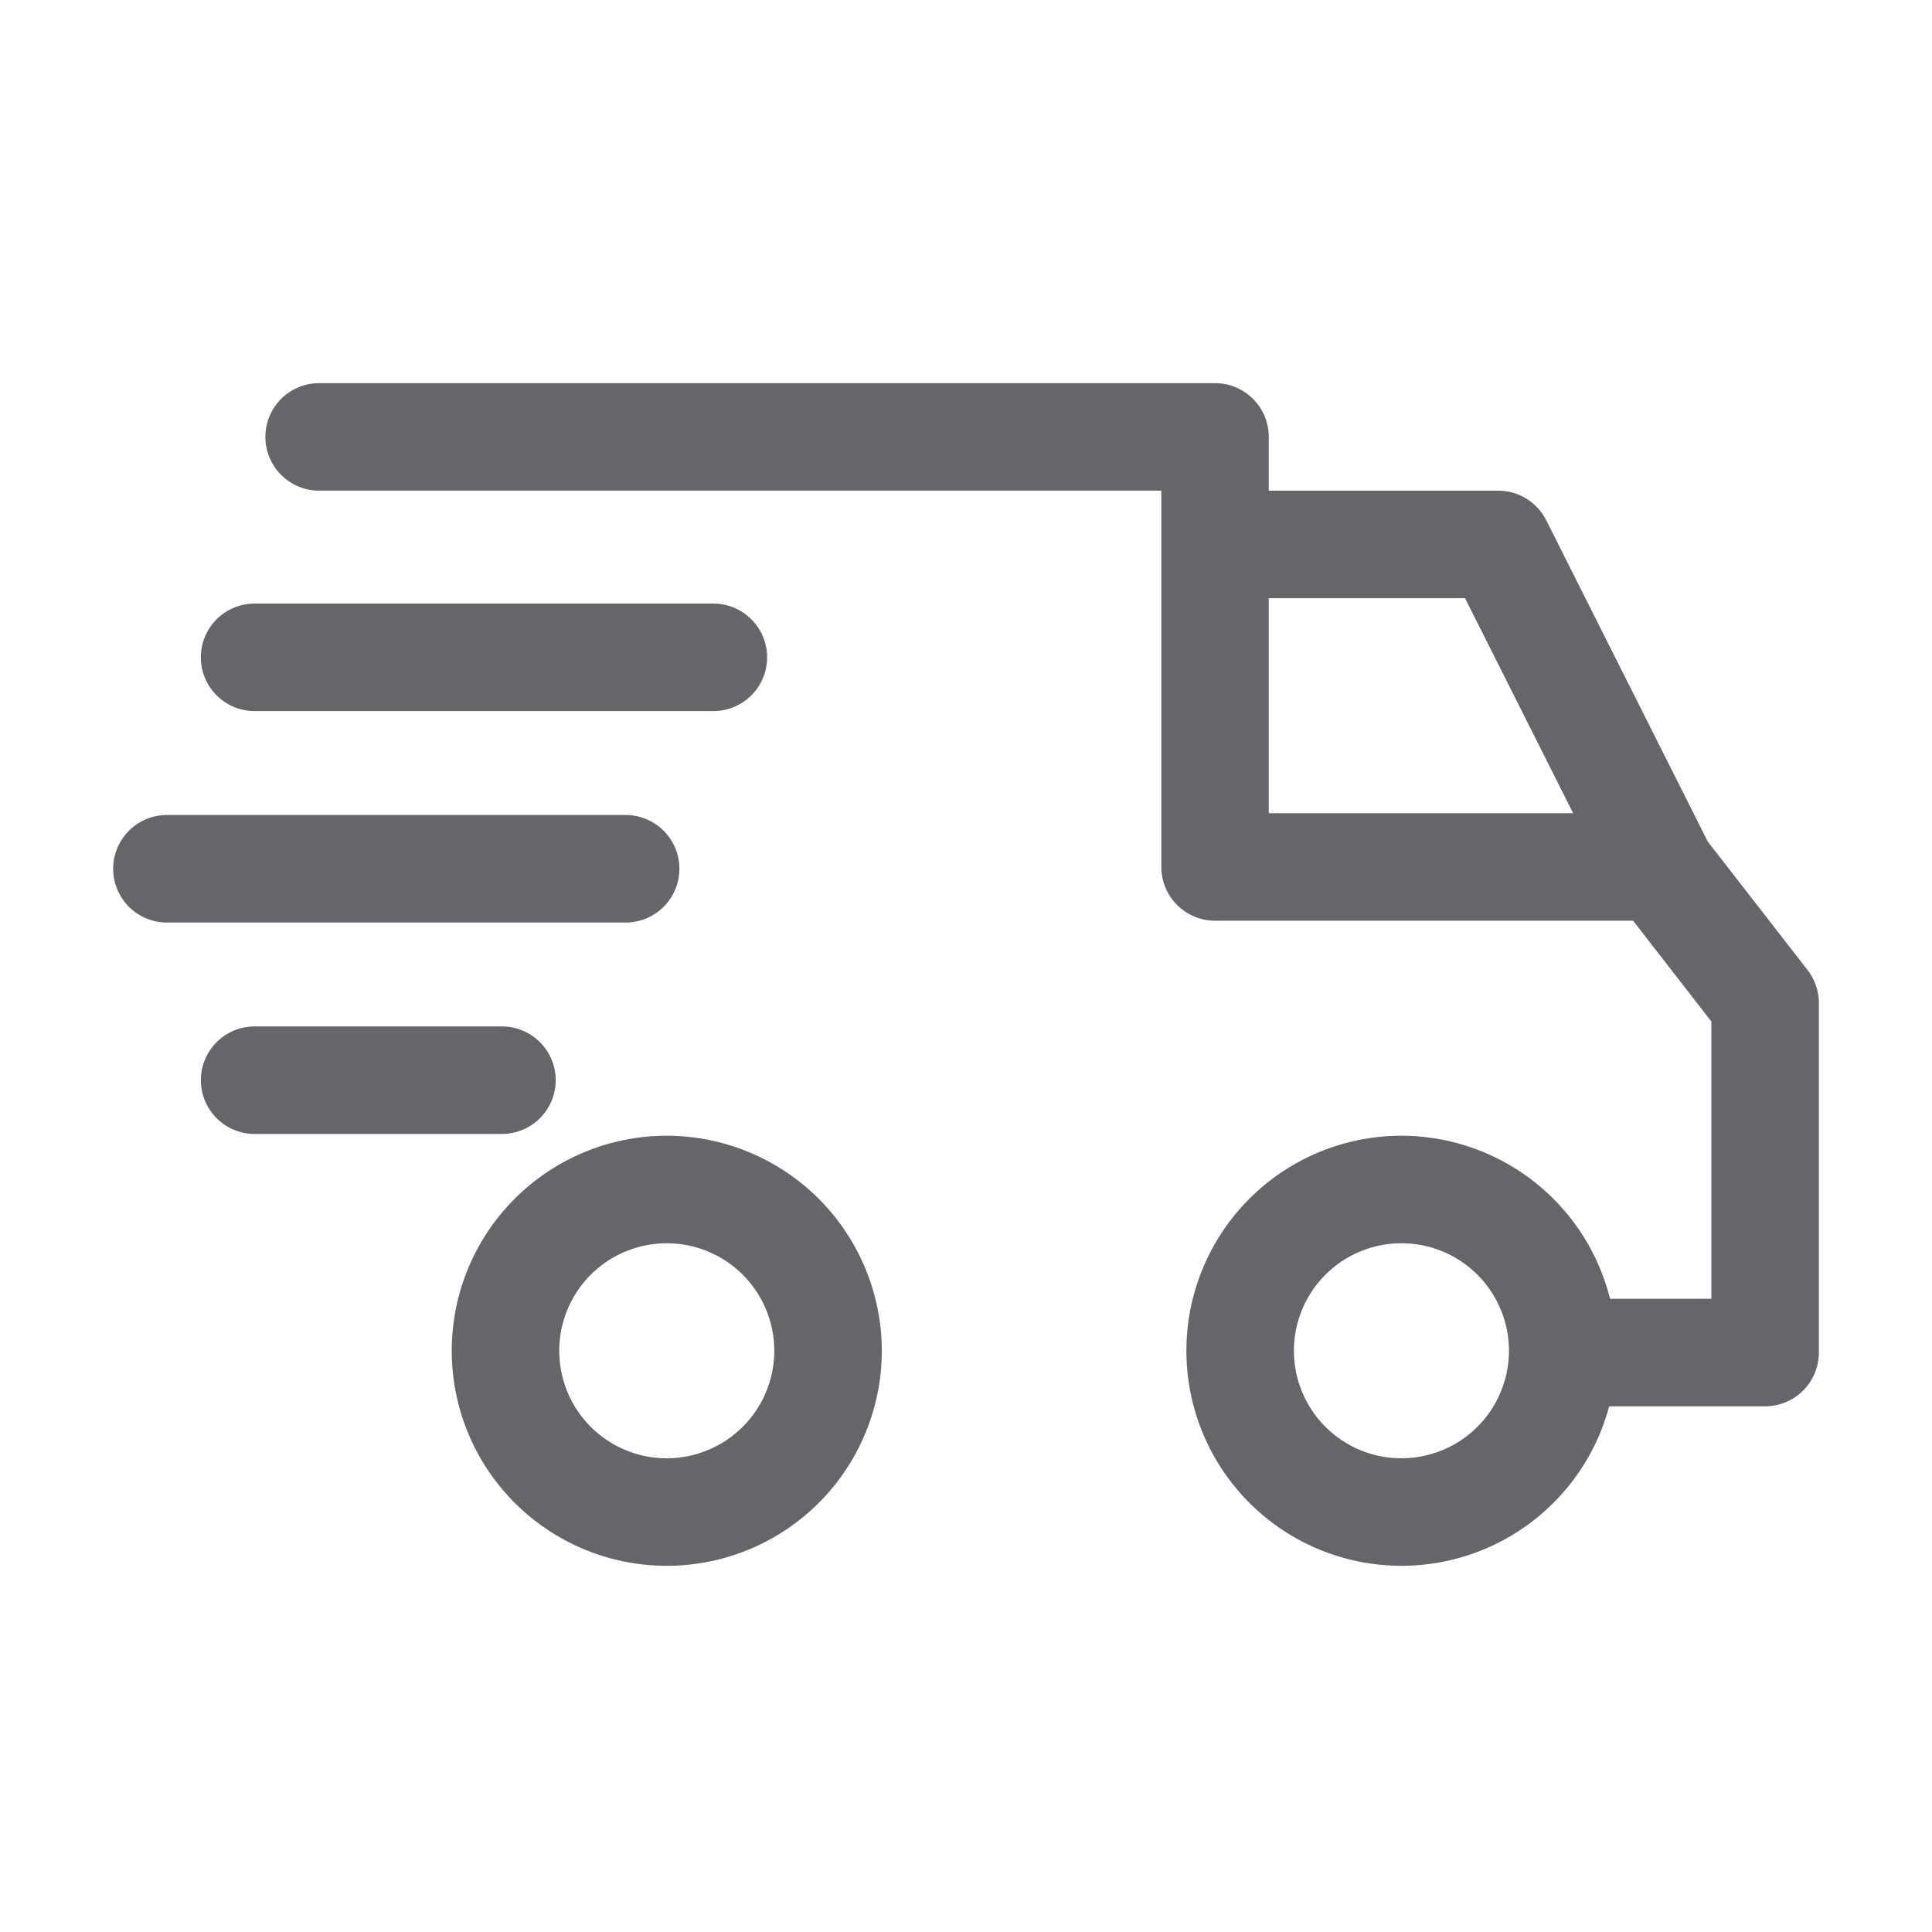
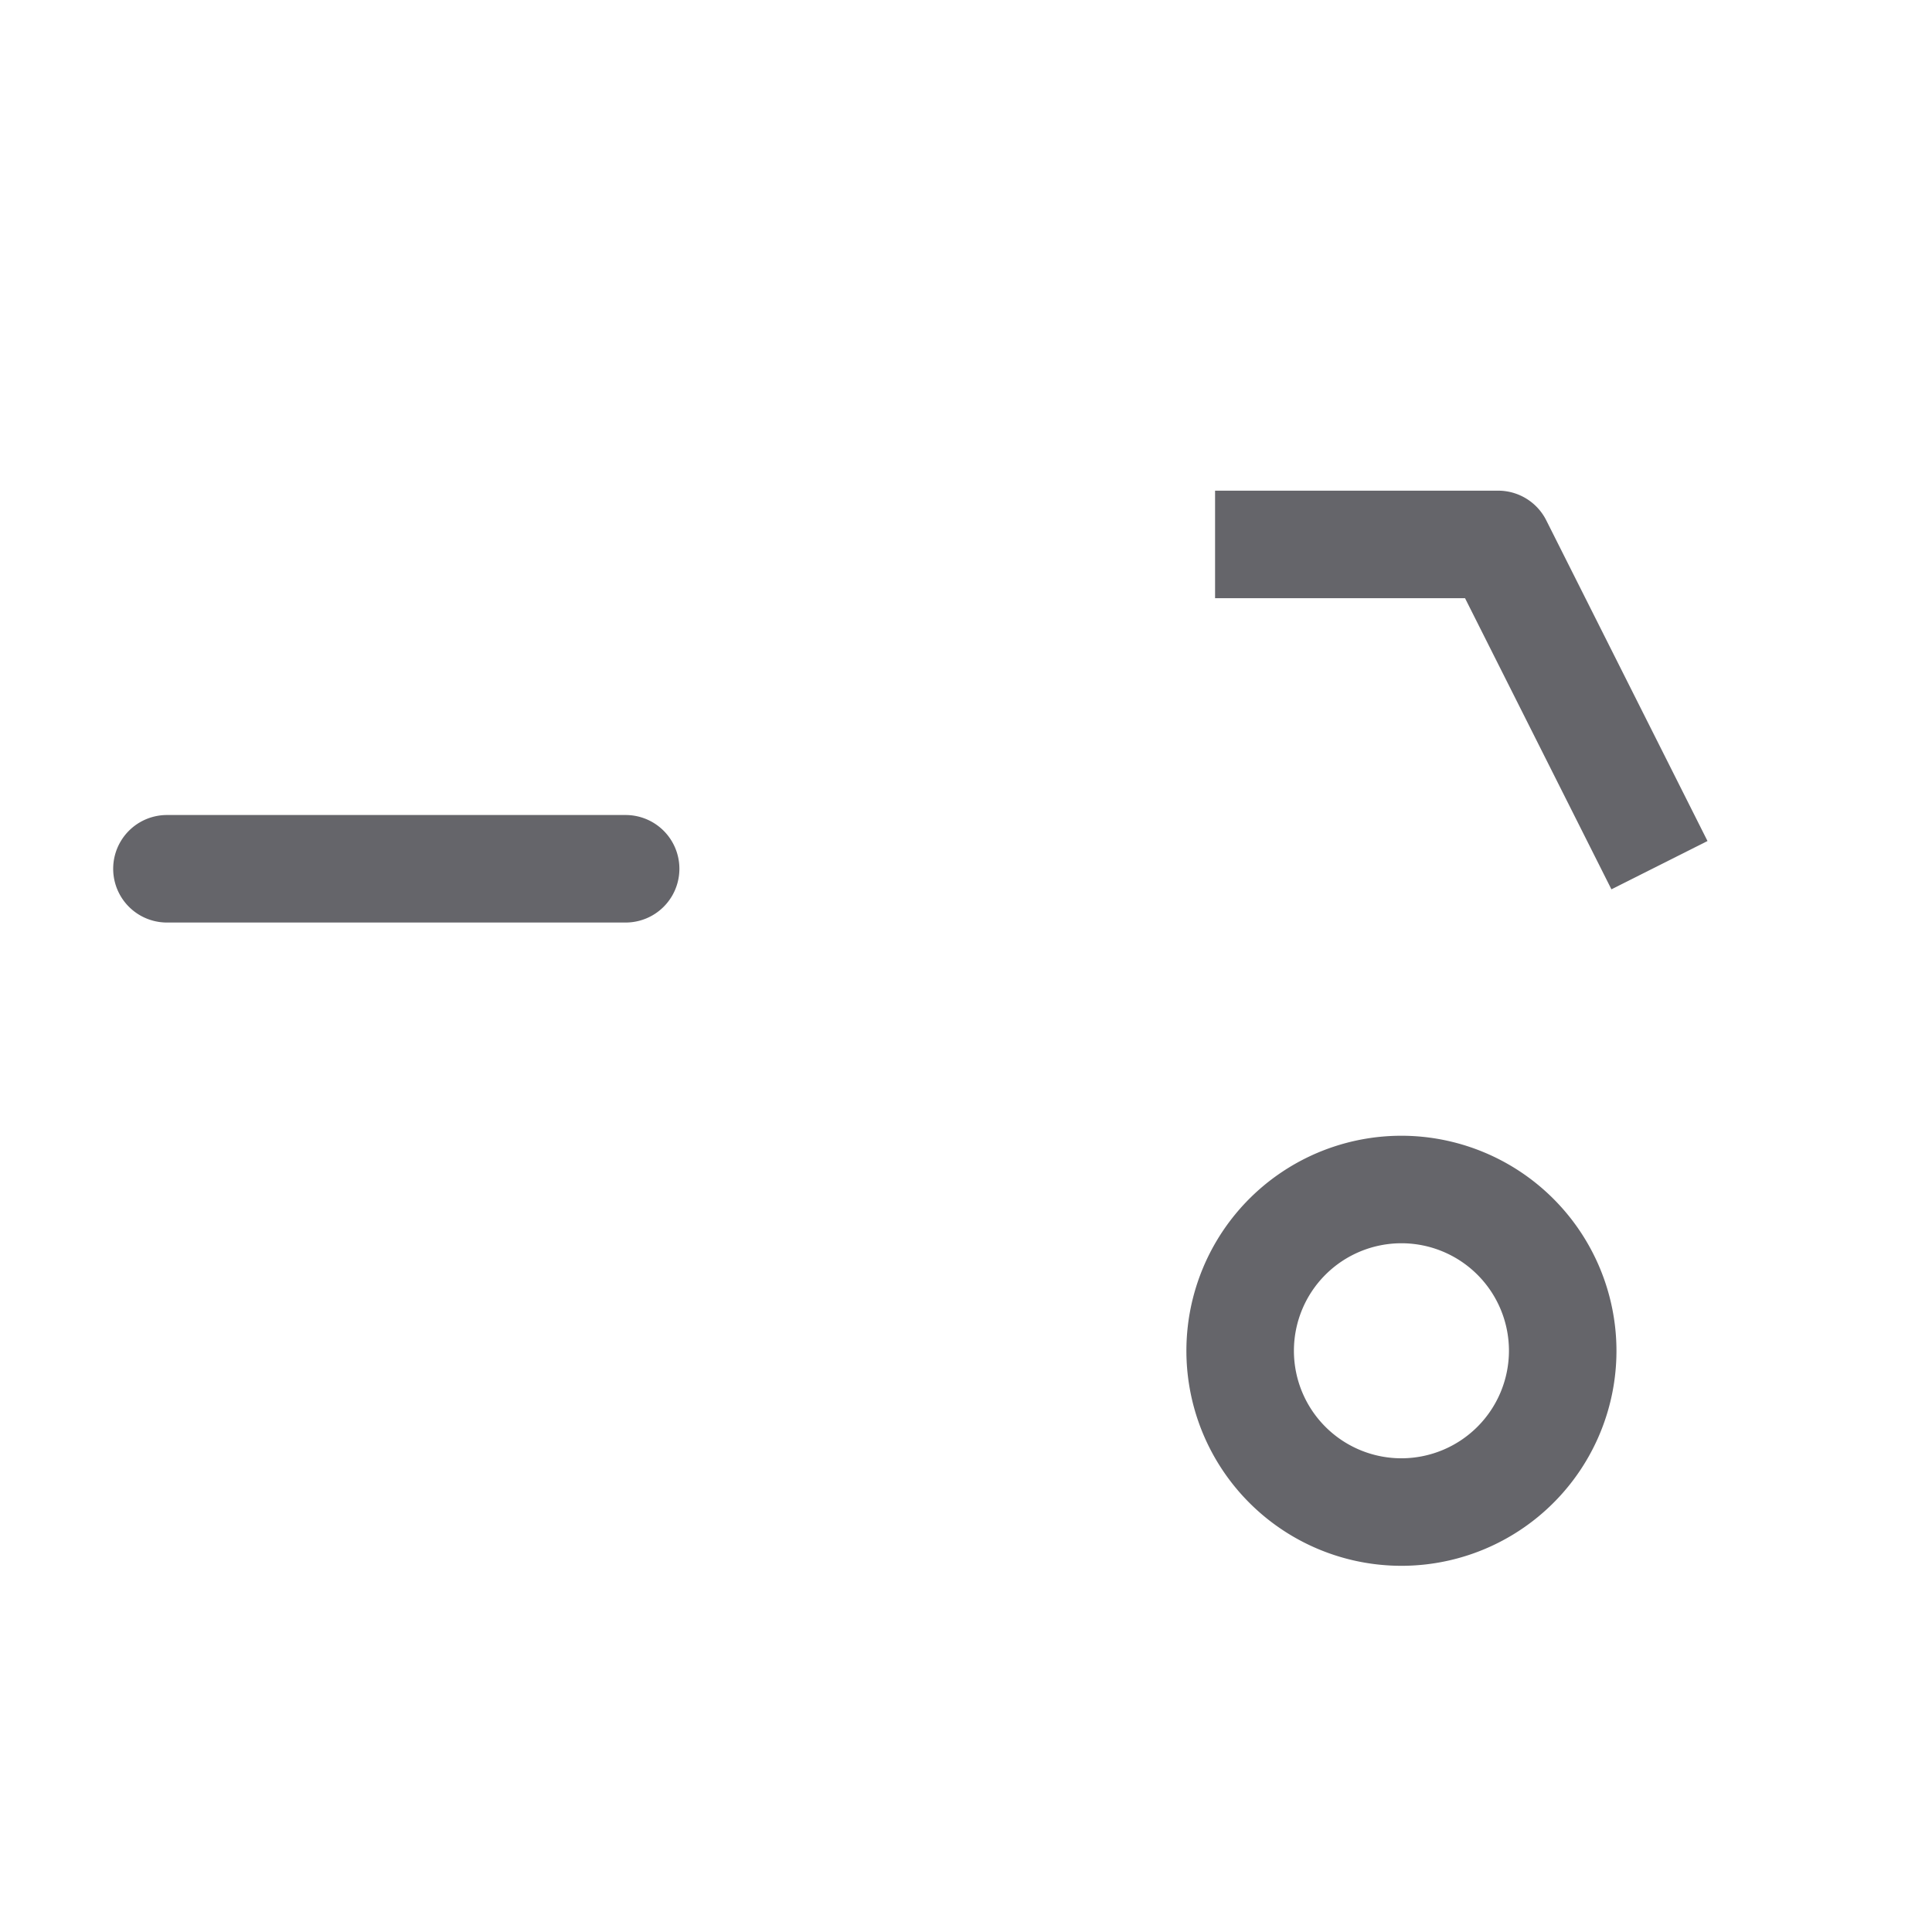
<svg xmlns="http://www.w3.org/2000/svg" width="100" height="100" viewBox="0 0 100 100">
  <g id="Process_Shipping" data-name="Process Shipping" transform="translate(-6630 -1259)">
    <rect id="Rectangle_22" data-name="Rectangle 22" width="100" height="100" transform="translate(6630 1259)" fill="rgba(255,255,255,0)" />
    <g id="Group_38" data-name="Group 38" transform="translate(5269.641 -3125.667)">
      <g id="Group_25" data-name="Group 25" transform="translate(1421.767 4443.453)">
        <g id="Group_24" data-name="Group 24">
          <path id="Path_15" data-name="Path 15" d="M1418.183,4433.136a11.13,11.13,0,1,0,11.13,11.129A11.143,11.143,0,0,0,1418.183,4433.136Zm0,16.695a5.565,5.565,0,1,1,5.565-5.565A5.571,5.571,0,0,1,1418.183,4449.831Z" transform="translate(-1407.053 -4433.136)" fill="#65656a" />
        </g>
      </g>
      <g id="Group_27" data-name="Group 27" transform="translate(1383.741 4443.453)">
        <g id="Group_26" data-name="Group 26">
-           <path id="Path_16" data-name="Path 16" d="M1390.228,4433.136a11.13,11.13,0,1,0,11.13,11.129A11.143,11.143,0,0,0,1390.228,4433.136Zm0,16.695a5.565,5.565,0,1,1,5.565-5.565A5.571,5.571,0,0,1,1390.228,4449.831Z" transform="translate(-1379.098 -4433.136)" fill="#65656a" />
-         </g>
+           </g>
      </g>
      <g id="Group_29" data-name="Group 29" transform="translate(1423.251 4410.064)">
        <g id="Group_28" data-name="Group 28">
          <path id="Path_17" data-name="Path 17" d="M1425.285,4410.123a2.786,2.786,0,0,0-2.487-1.532h-14.654v5.565h12.938l7.577,15.069,4.973-2.5Z" transform="translate(-1408.144 -4408.591)" fill="#65656a" />
        </g>
      </g>
      <g id="Group_31" data-name="Group 31" transform="translate(1374.096 4404.5)">
        <g id="Group_30" data-name="Group 30">
-           <path id="Path_18" data-name="Path 18" d="M1451.835,4434.883l-5.474-7.048a2.773,2.773,0,0,0-2.2-1.076h-20.219v-19.478a2.782,2.782,0,0,0-2.782-2.782H1374.79a2.782,2.782,0,0,0,0,5.564h43.592v19.477a2.781,2.781,0,0,0,2.782,2.782H1442.8l4.052,5.221v14.349h-7.7a2.783,2.783,0,0,0,0,5.565h10.481a2.782,2.782,0,0,0,2.782-2.783V4436.59A2.792,2.792,0,0,0,1451.835,4434.883Z" transform="translate(-1372.008 -4404.5)" fill="#65656a" />
-         </g>
+           </g>
      </g>
      <g id="Group_33" data-name="Group 33" transform="translate(1370.757 4437.795)">
        <g id="Group_32" data-name="Group 32">
-           <path id="Path_19" data-name="Path 19" d="M1385.135,4428.977h-12.8a2.782,2.782,0,0,0,0,5.565h12.8a2.782,2.782,0,0,0,0-5.565Z" transform="translate(-1369.553 -4428.977)" fill="#65656a" />
-         </g>
+           </g>
      </g>
      <g id="Group_35" data-name="Group 35" transform="translate(1366.212 4426.852)">
        <g id="Group_34" data-name="Group 34">
          <path id="Path_20" data-name="Path 20" d="M1392.738,4420.932H1369a2.782,2.782,0,1,0,0,5.565h23.742a2.782,2.782,0,1,0,0-5.565Z" transform="translate(-1366.212 -4420.932)" fill="#65656a" />
        </g>
      </g>
      <g id="Group_37" data-name="Group 37" transform="translate(1370.757 4415.908)">
        <g id="Group_36" data-name="Group 36">
-           <path id="Path_21" data-name="Path 21" d="M1396.078,4412.886h-23.744a2.782,2.782,0,0,0,0,5.565h23.744a2.782,2.782,0,0,0,0-5.565Z" transform="translate(-1369.553 -4412.886)" fill="#65656a" />
-         </g>
+           </g>
      </g>
    </g>
  </g>
</svg>